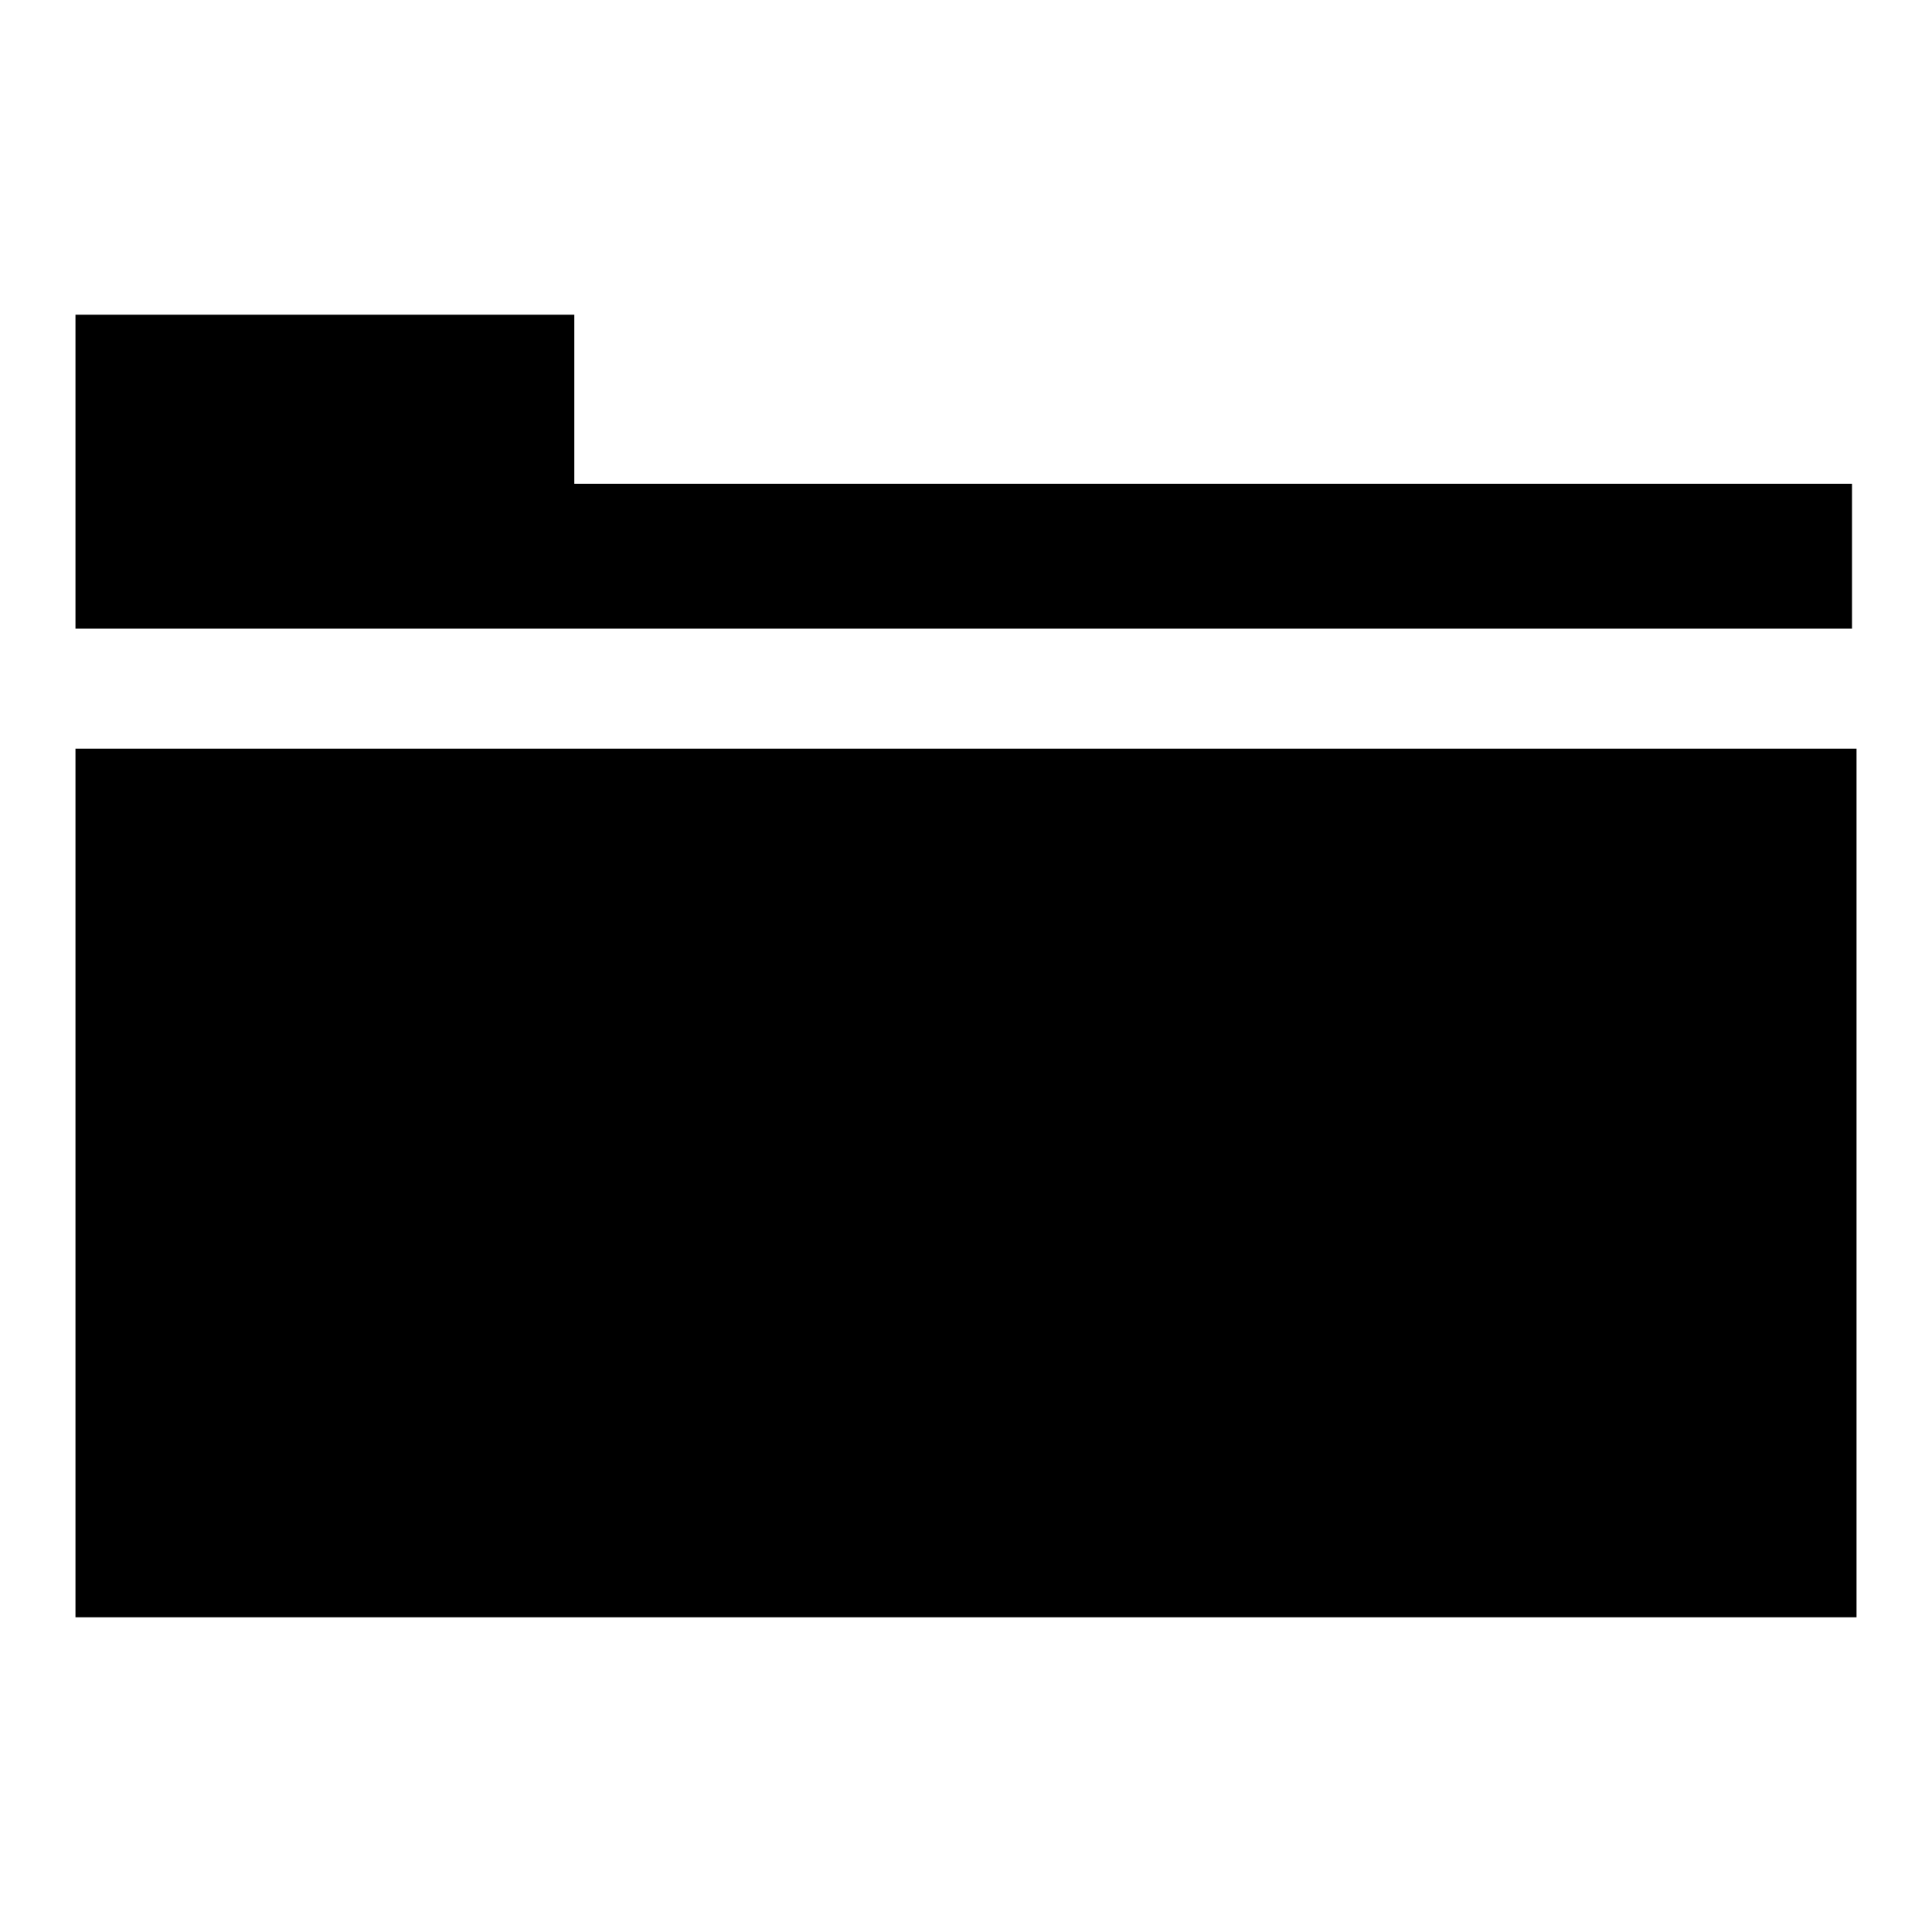
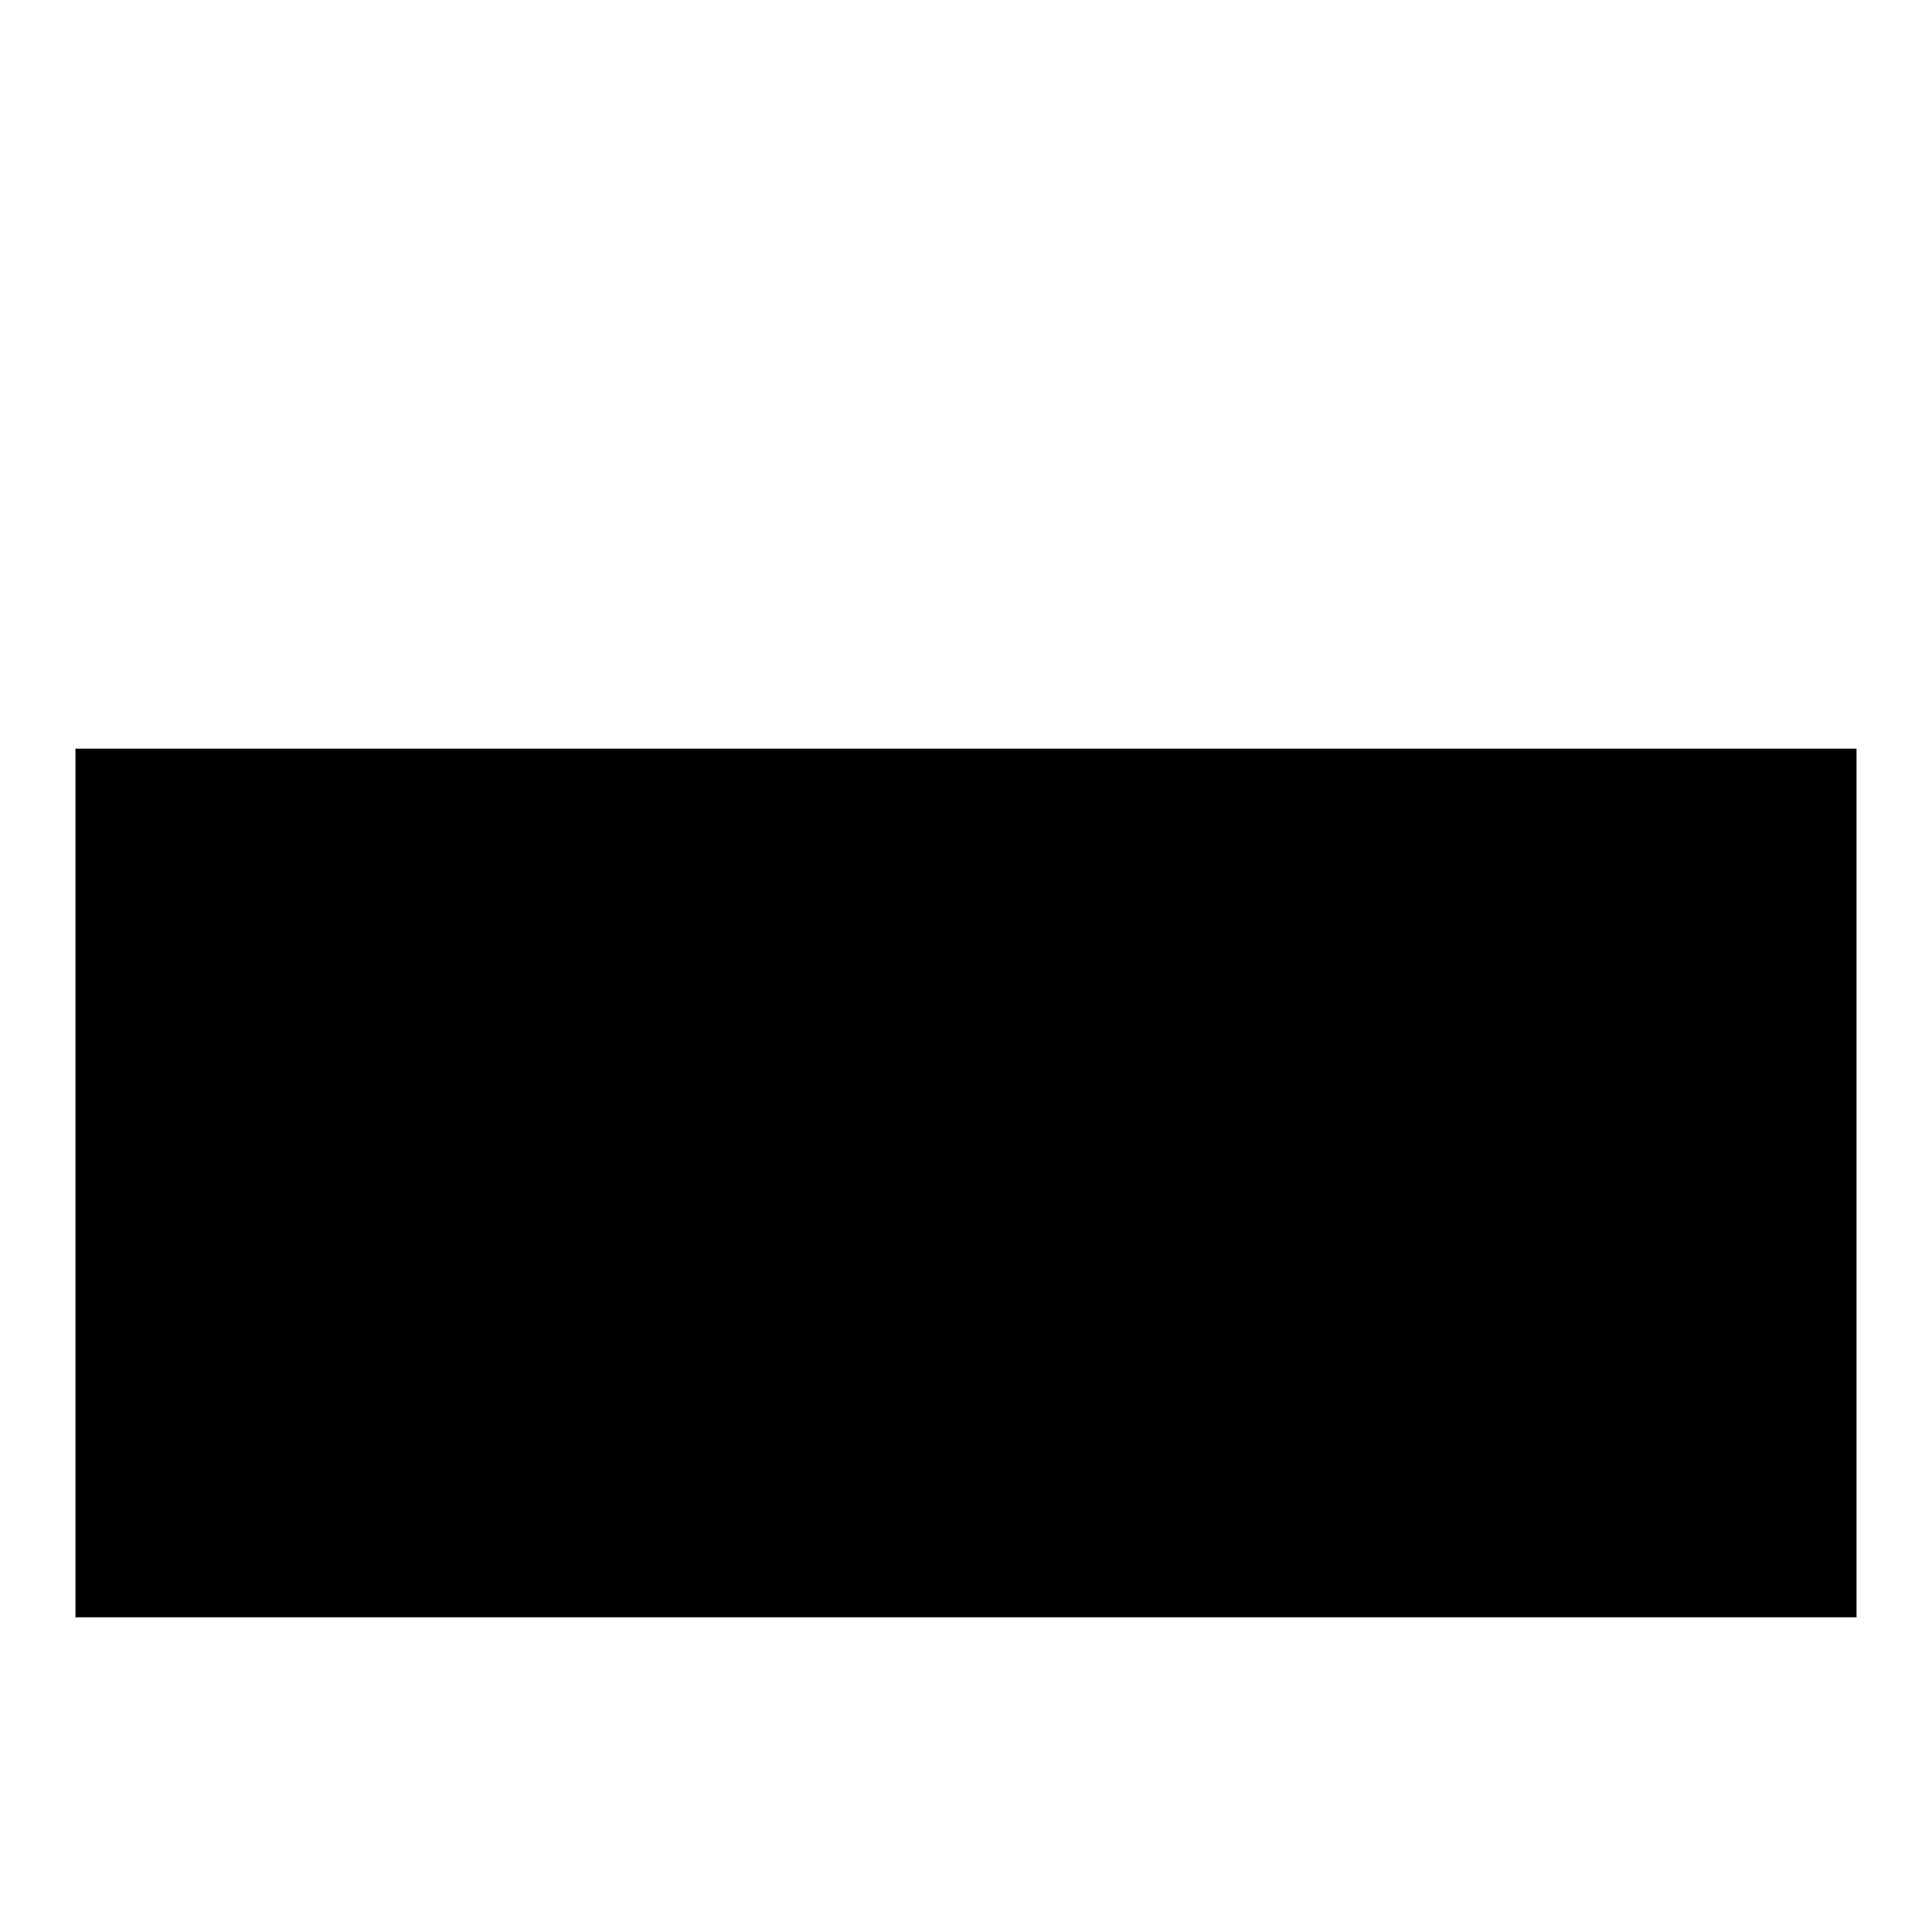
<svg xmlns="http://www.w3.org/2000/svg" version="1.1" x="0px" y="0px" viewBox="0 0 256 256" enable-background="new 0 0 256 256" xml:space="preserve">
  <g>
    <g>
      <g>
-         <path fill="#000000" d="M10,62.5v20.8h117.7h117.7v-9.6v-9.6h-84.7H76.1V52.9V41.7H43H10V62.5z" />
        <path fill="#000000" d="M10,156.8v57.5h118h118v-57.5V99.2H128H10V156.8z" />
      </g>
    </g>
  </g>
</svg>